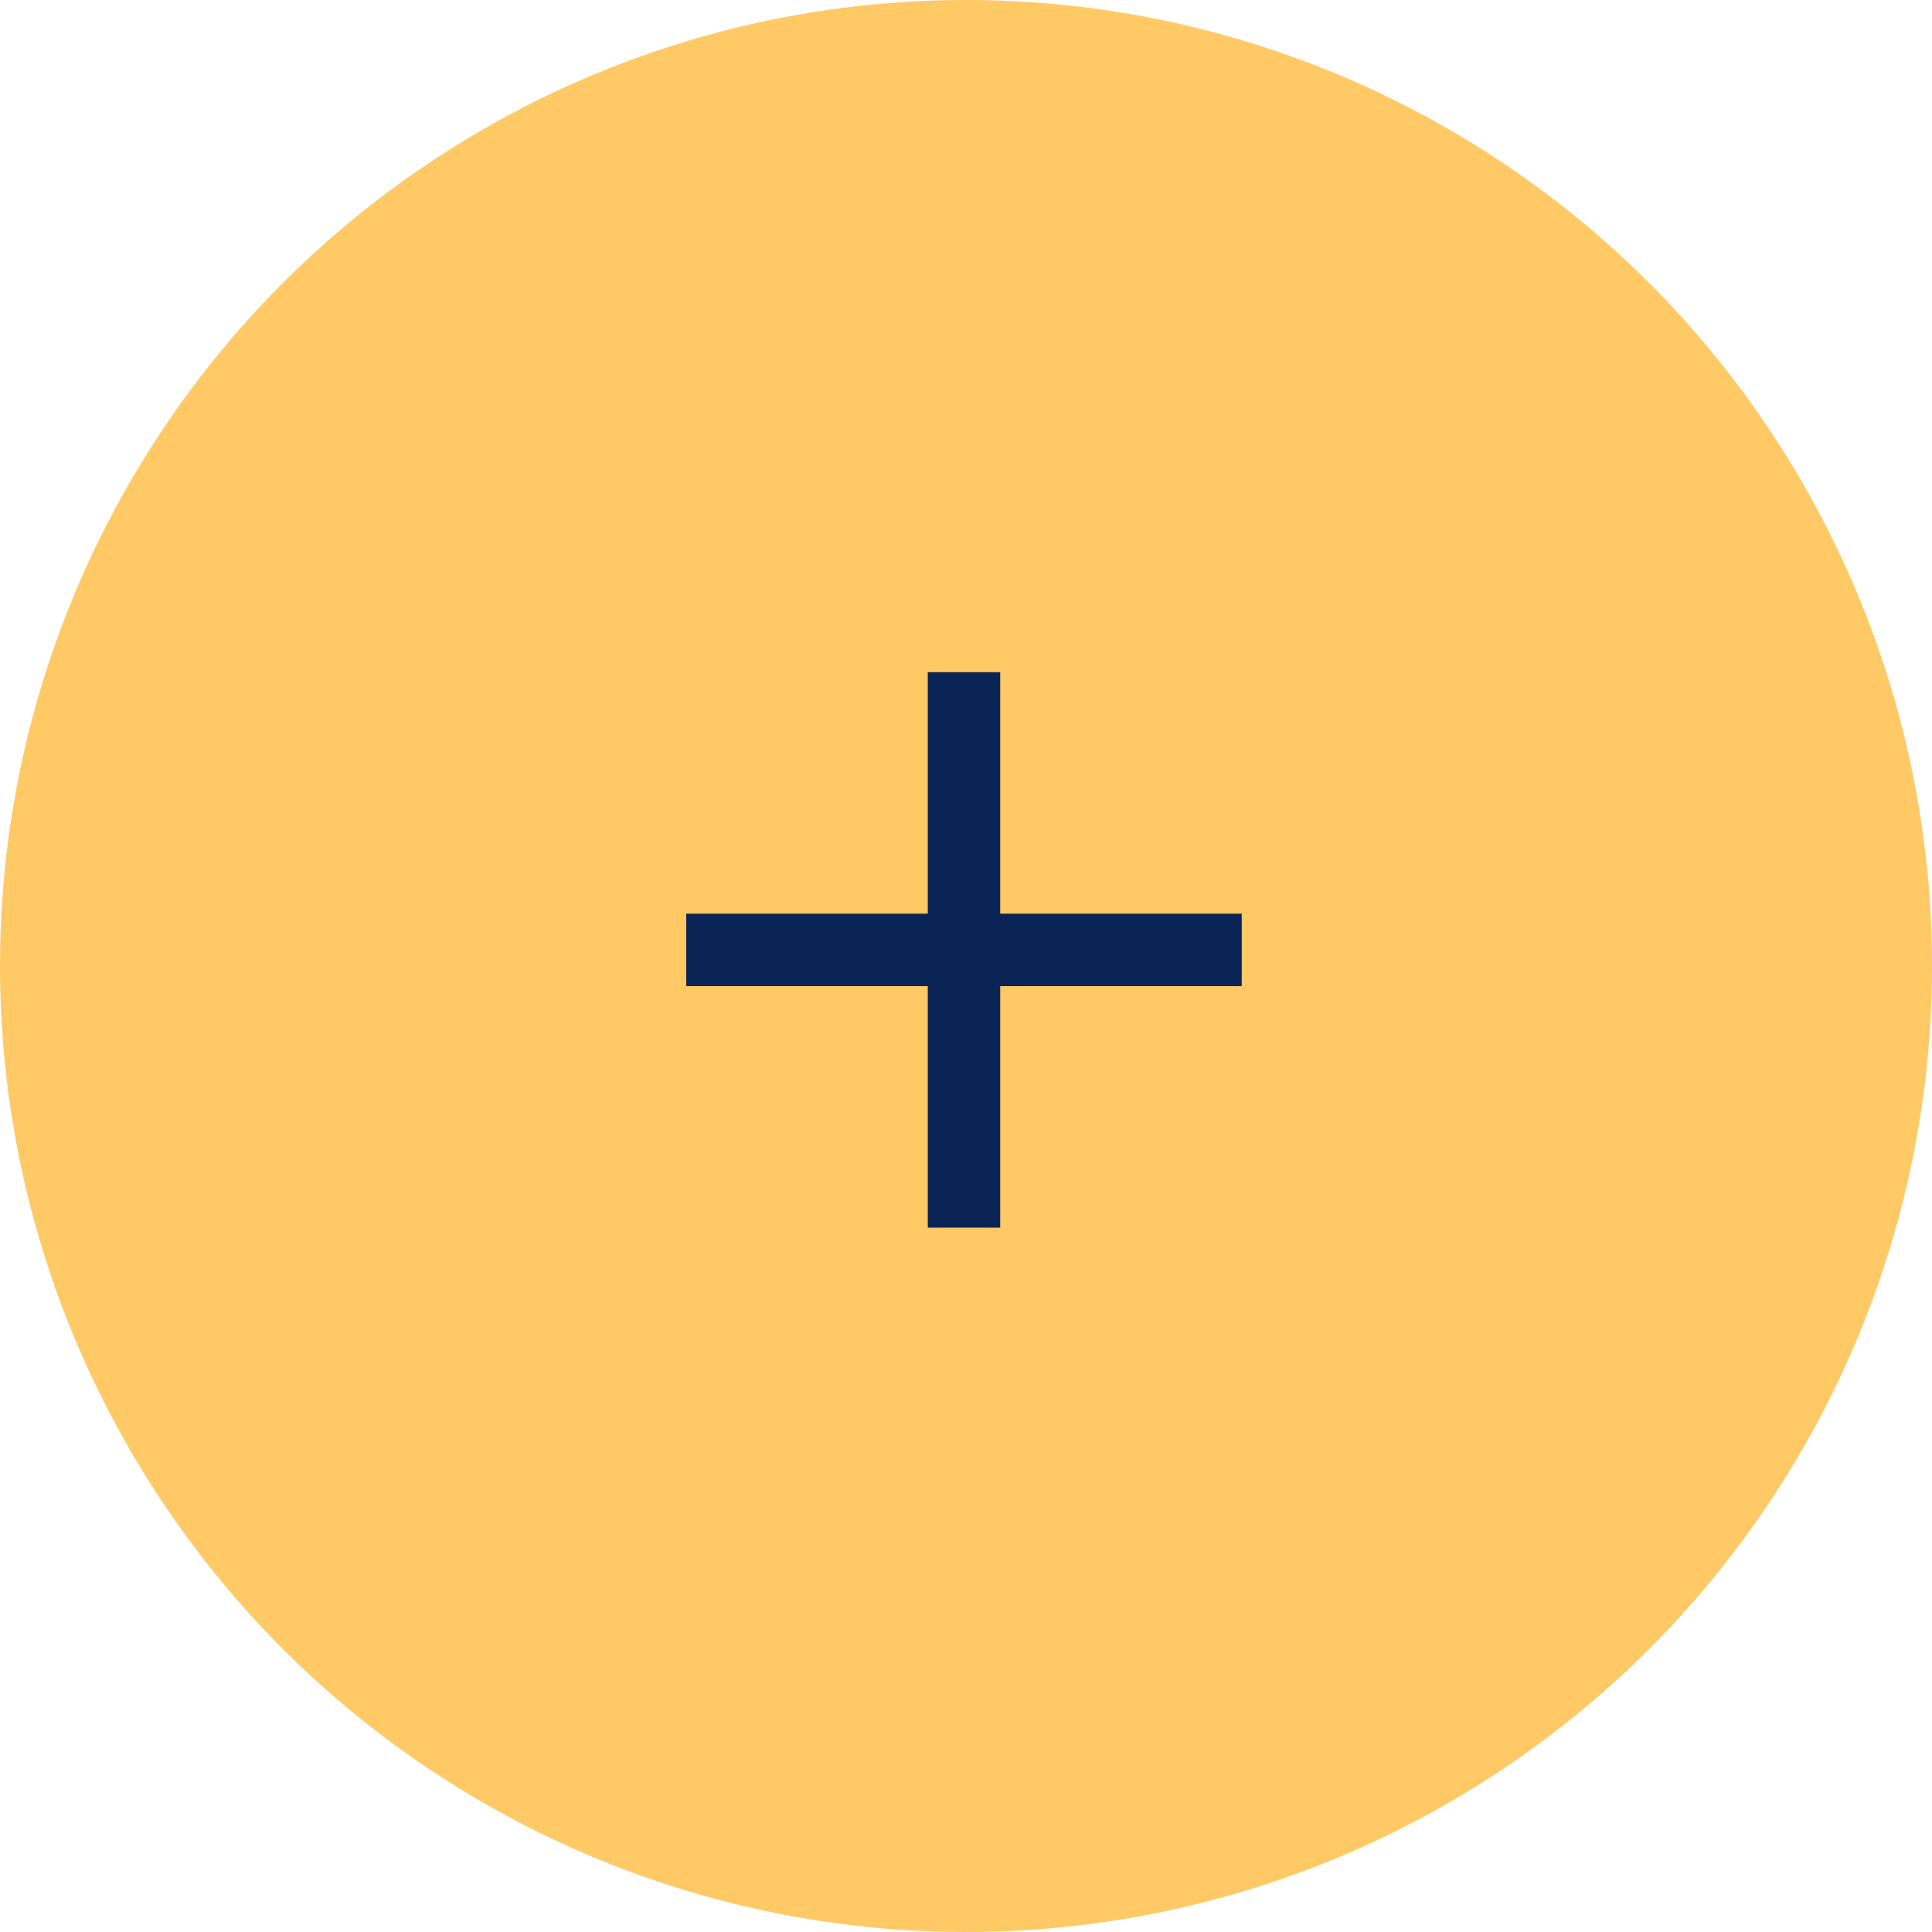
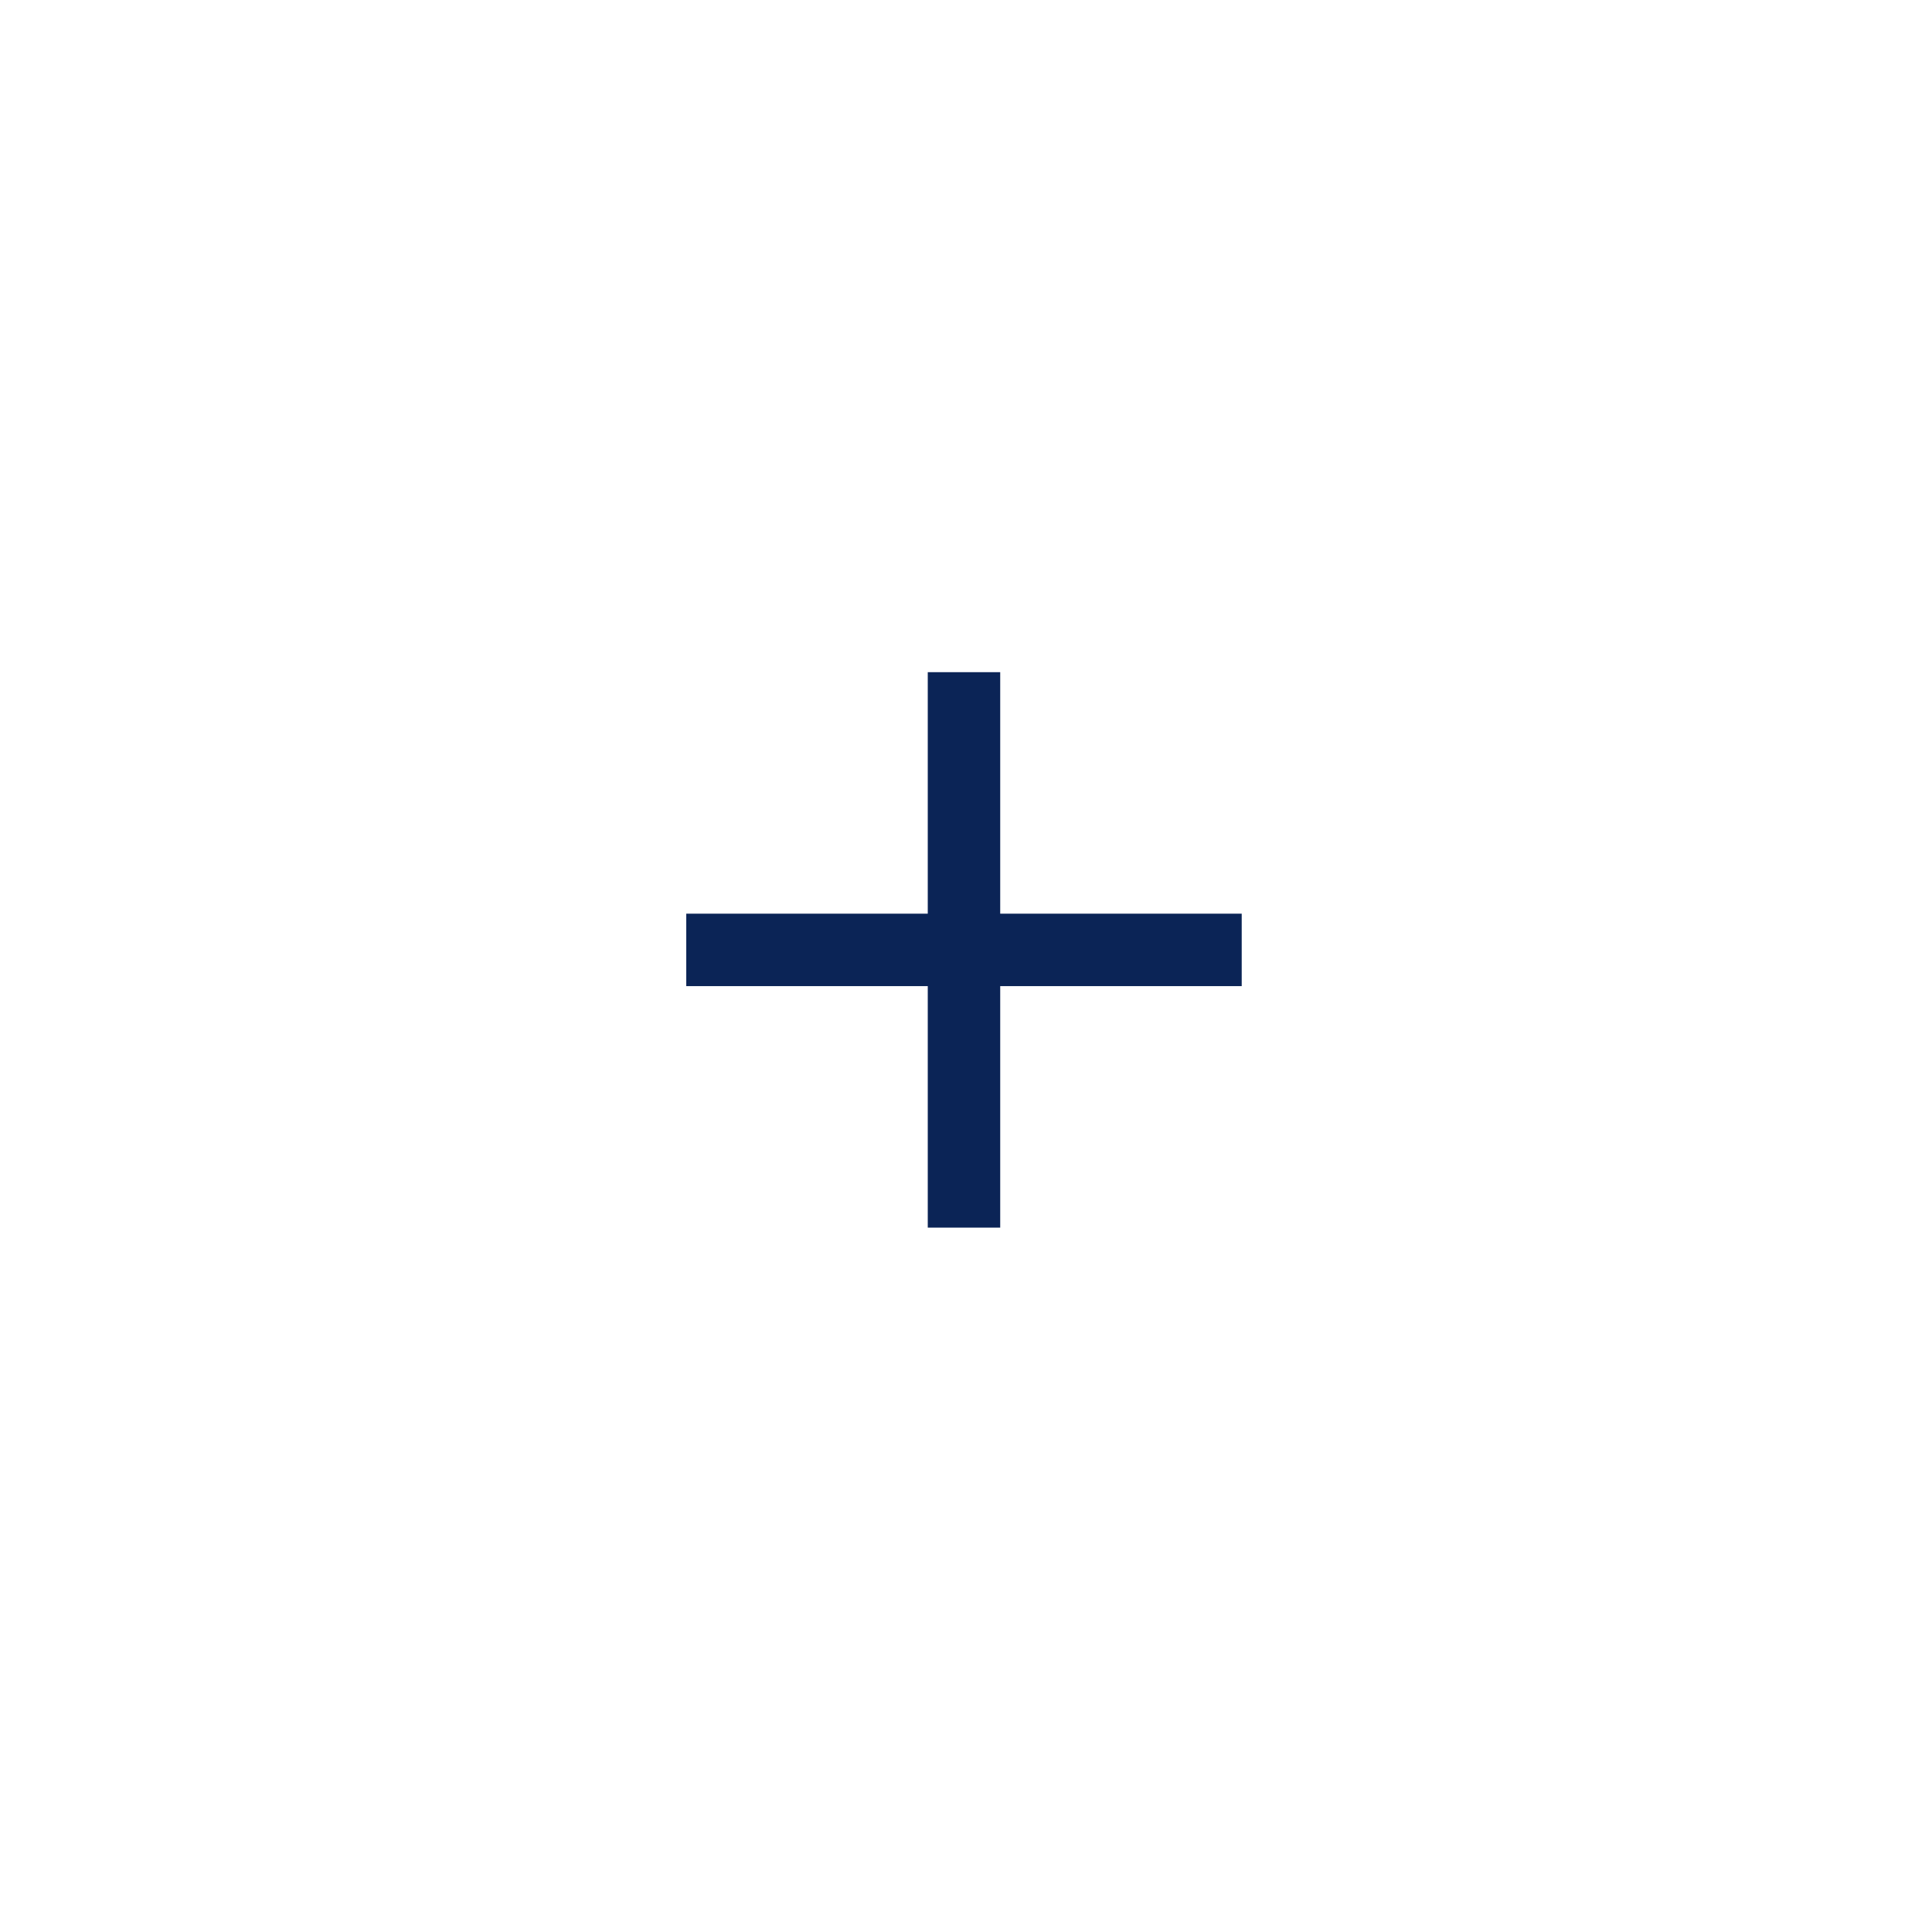
<svg xmlns="http://www.w3.org/2000/svg" width="96" height="96" viewBox="0 0 96 96" fill="none">
-   <circle cx="48" cy="48" r="48" fill="#FFC966" />
  <path d="M46.1 49H34.1V45.4H46.1V33.4H49.7V45.4H61.7V49H49.7V61H46.1V49Z" fill="#0B2456" />
</svg>